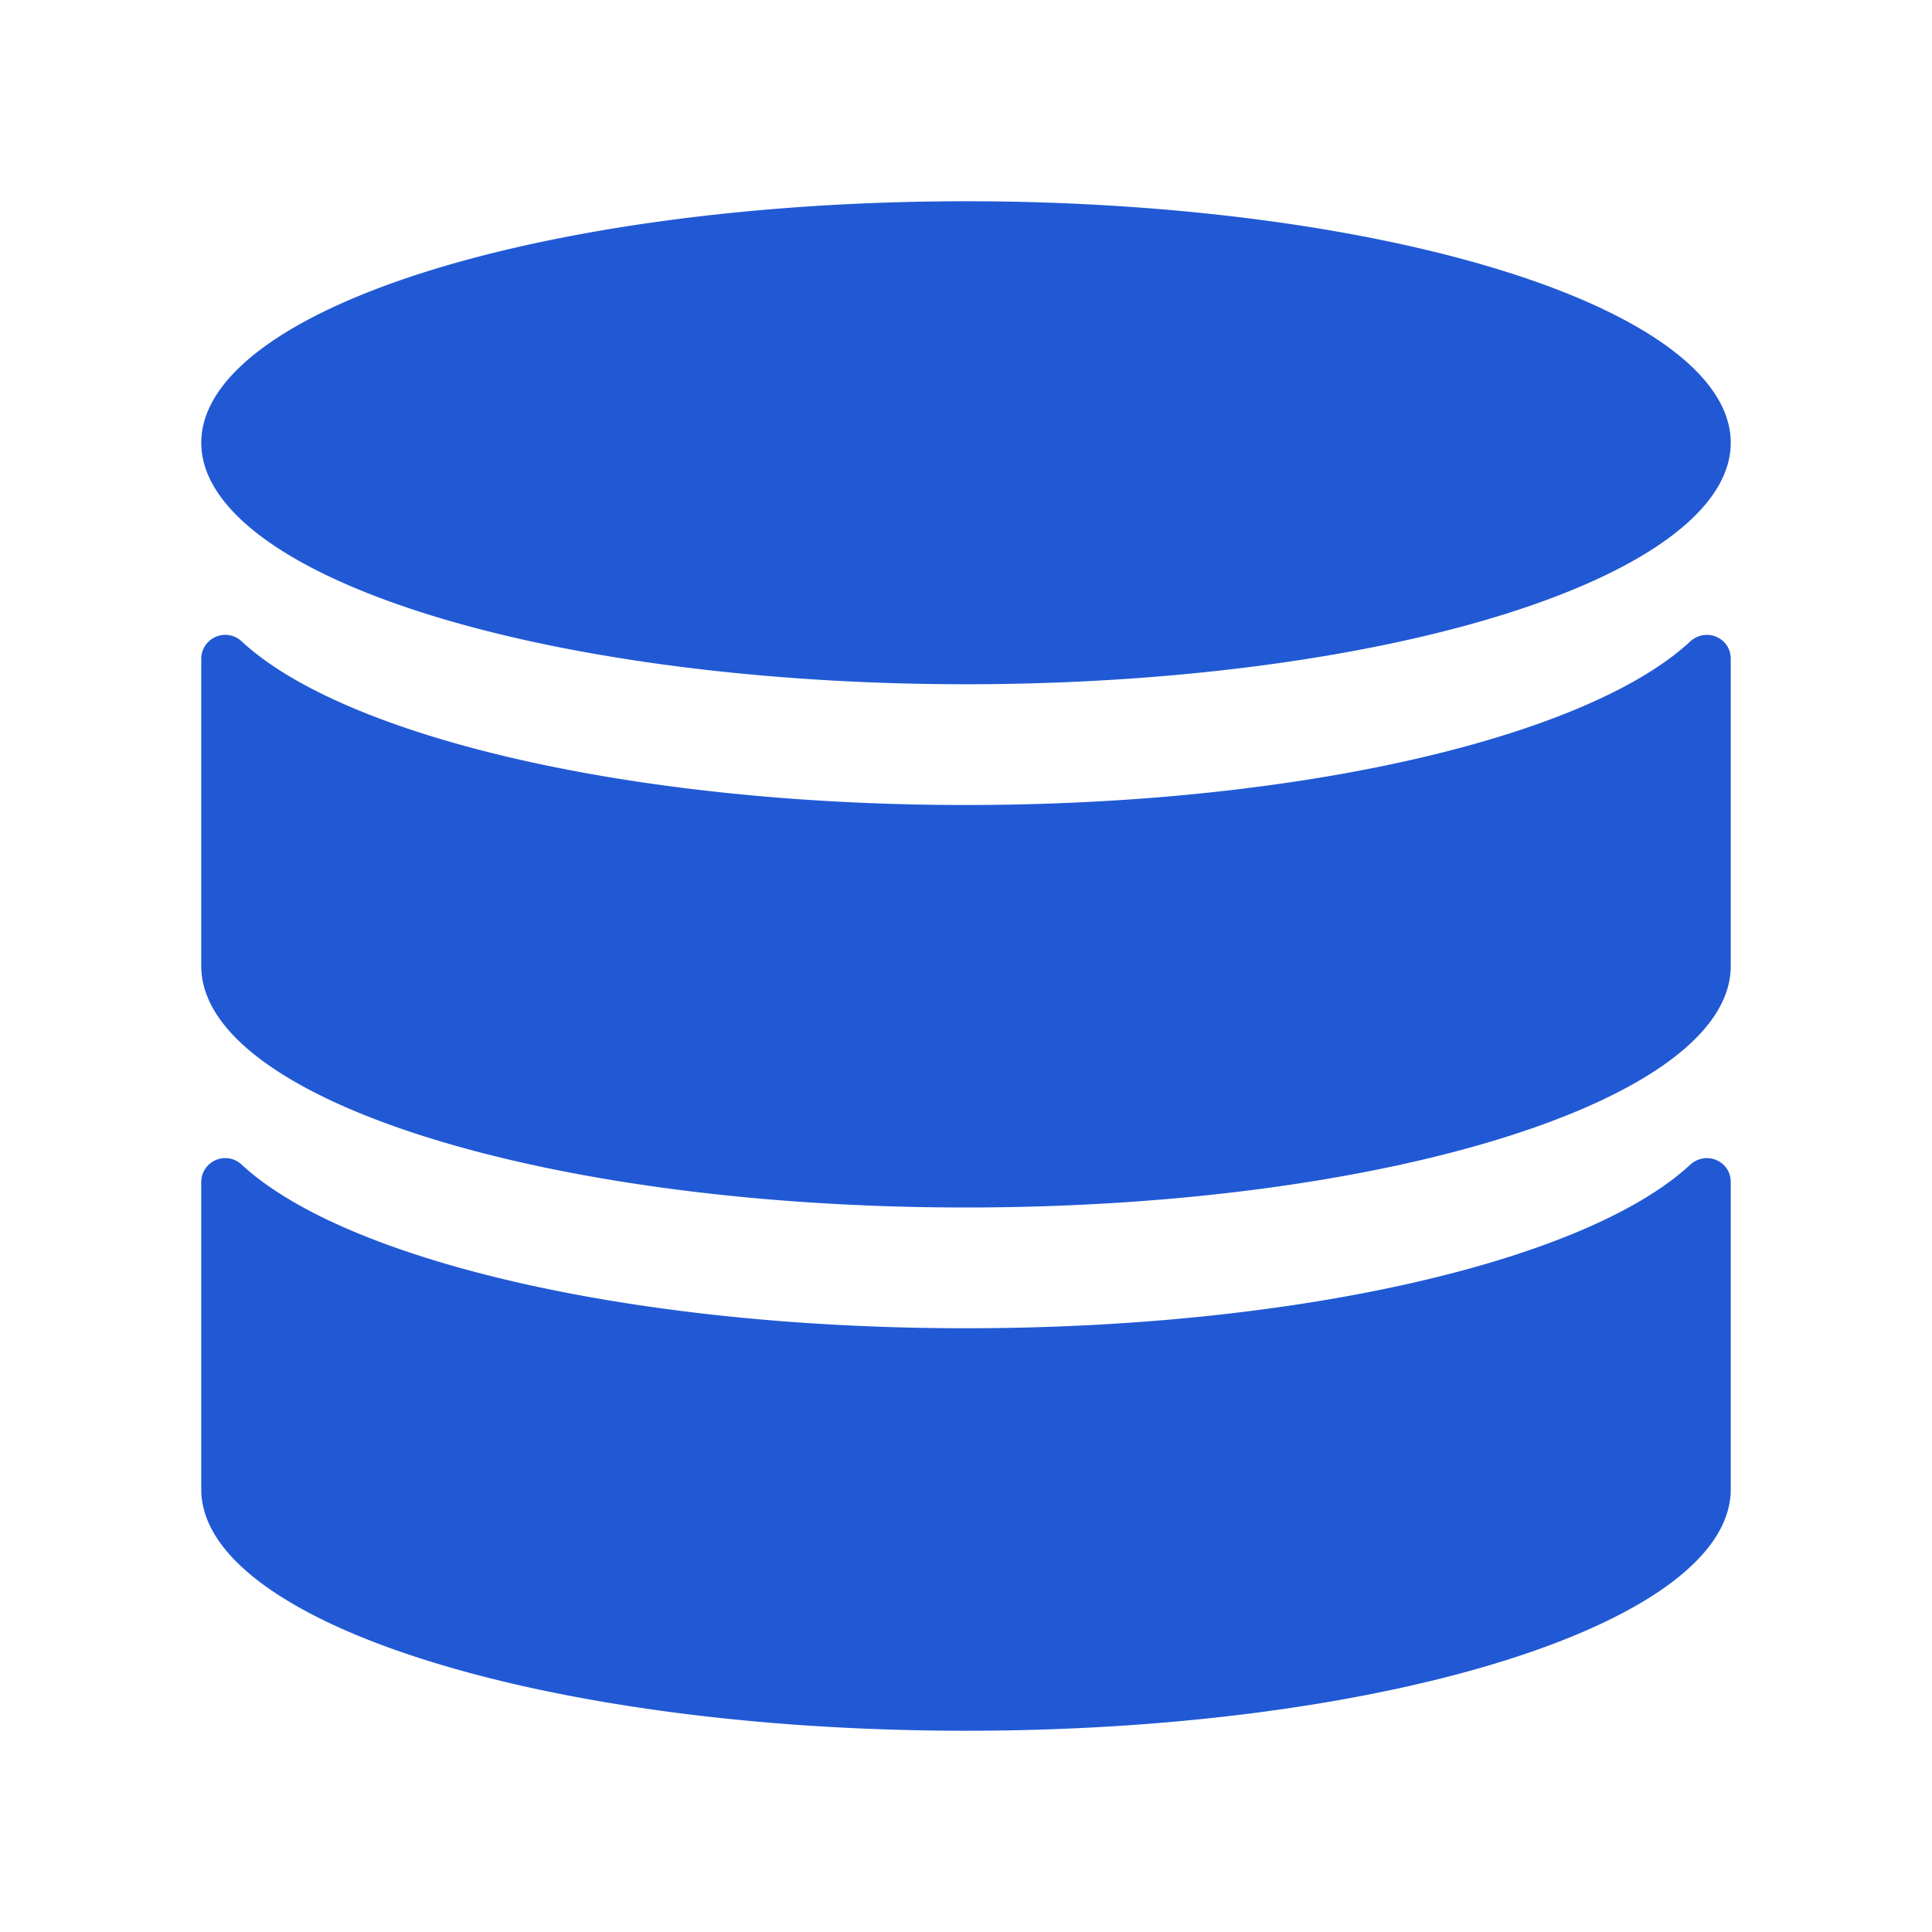
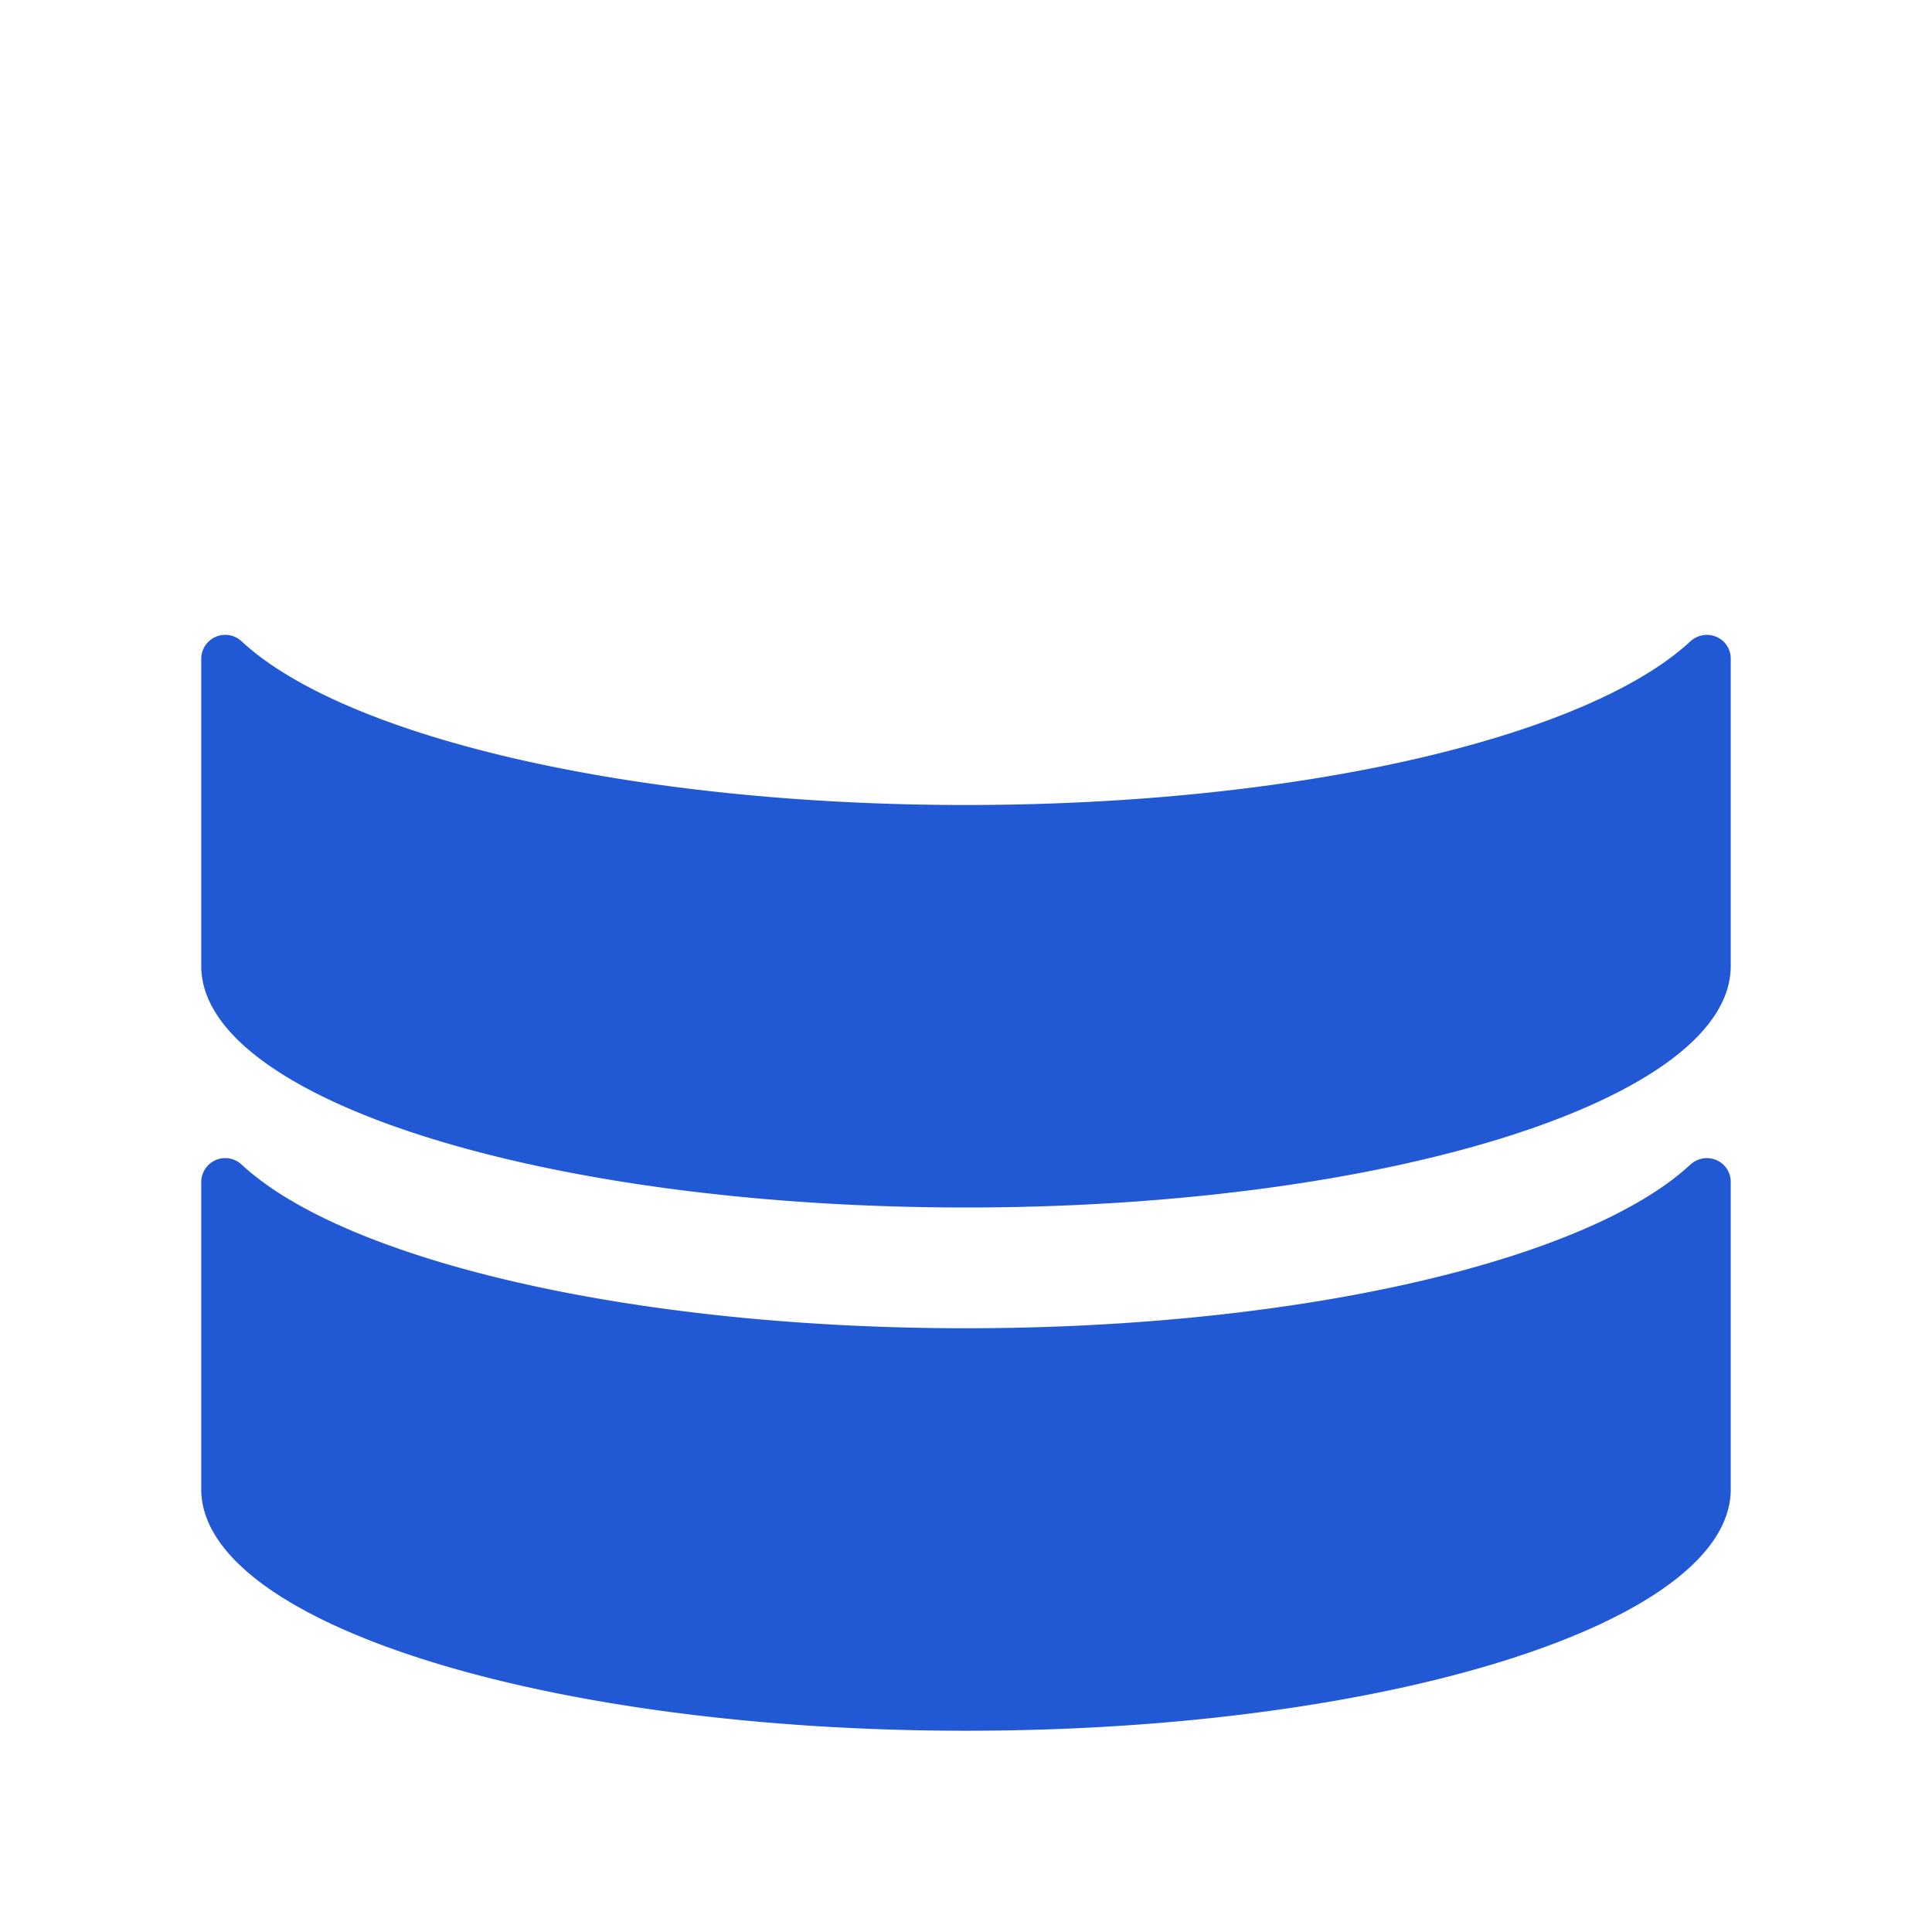
<svg xmlns="http://www.w3.org/2000/svg" t="1766368506108" class="icon" viewBox="0 0 1024 1024" version="1.1" p-id="7805" data-spm-anchor-id="a313x.search_index.0.i15.46483a81HL77xM" width="200" height="200">
-   <path d="M106.667 234.667a405.333 128 0 1 0 810.667 0 405.333 128 0 1 0-810.667 0Z" p-id="7806" fill="#2159D4" />
  <path d="M512 704c-178.133 0-329.387-36.267-383.787-86.613a12.715 12.715 0 0 0-21.547 9.173V789.333c0 70.613 181.547 128 405.333 128s405.333-57.387 405.333-128v-162.773c0-11.307-13.227-16.853-21.547-9.173C841.387 667.733 690.133 704 512 704z" p-id="7807" fill="#2159D4" />
  <path d="M512 426.667c-178.133 0-329.387-36.267-383.787-86.613a12.715 12.715 0 0 0-21.547 9.173V512c0 70.613 181.547 128 405.333 128s405.333-57.387 405.333-128v-162.773c0-11.307-13.227-16.853-21.547-9.173C841.387 390.4 690.133 426.667 512 426.667z" p-id="7808" fill="#2159D4" />
</svg>